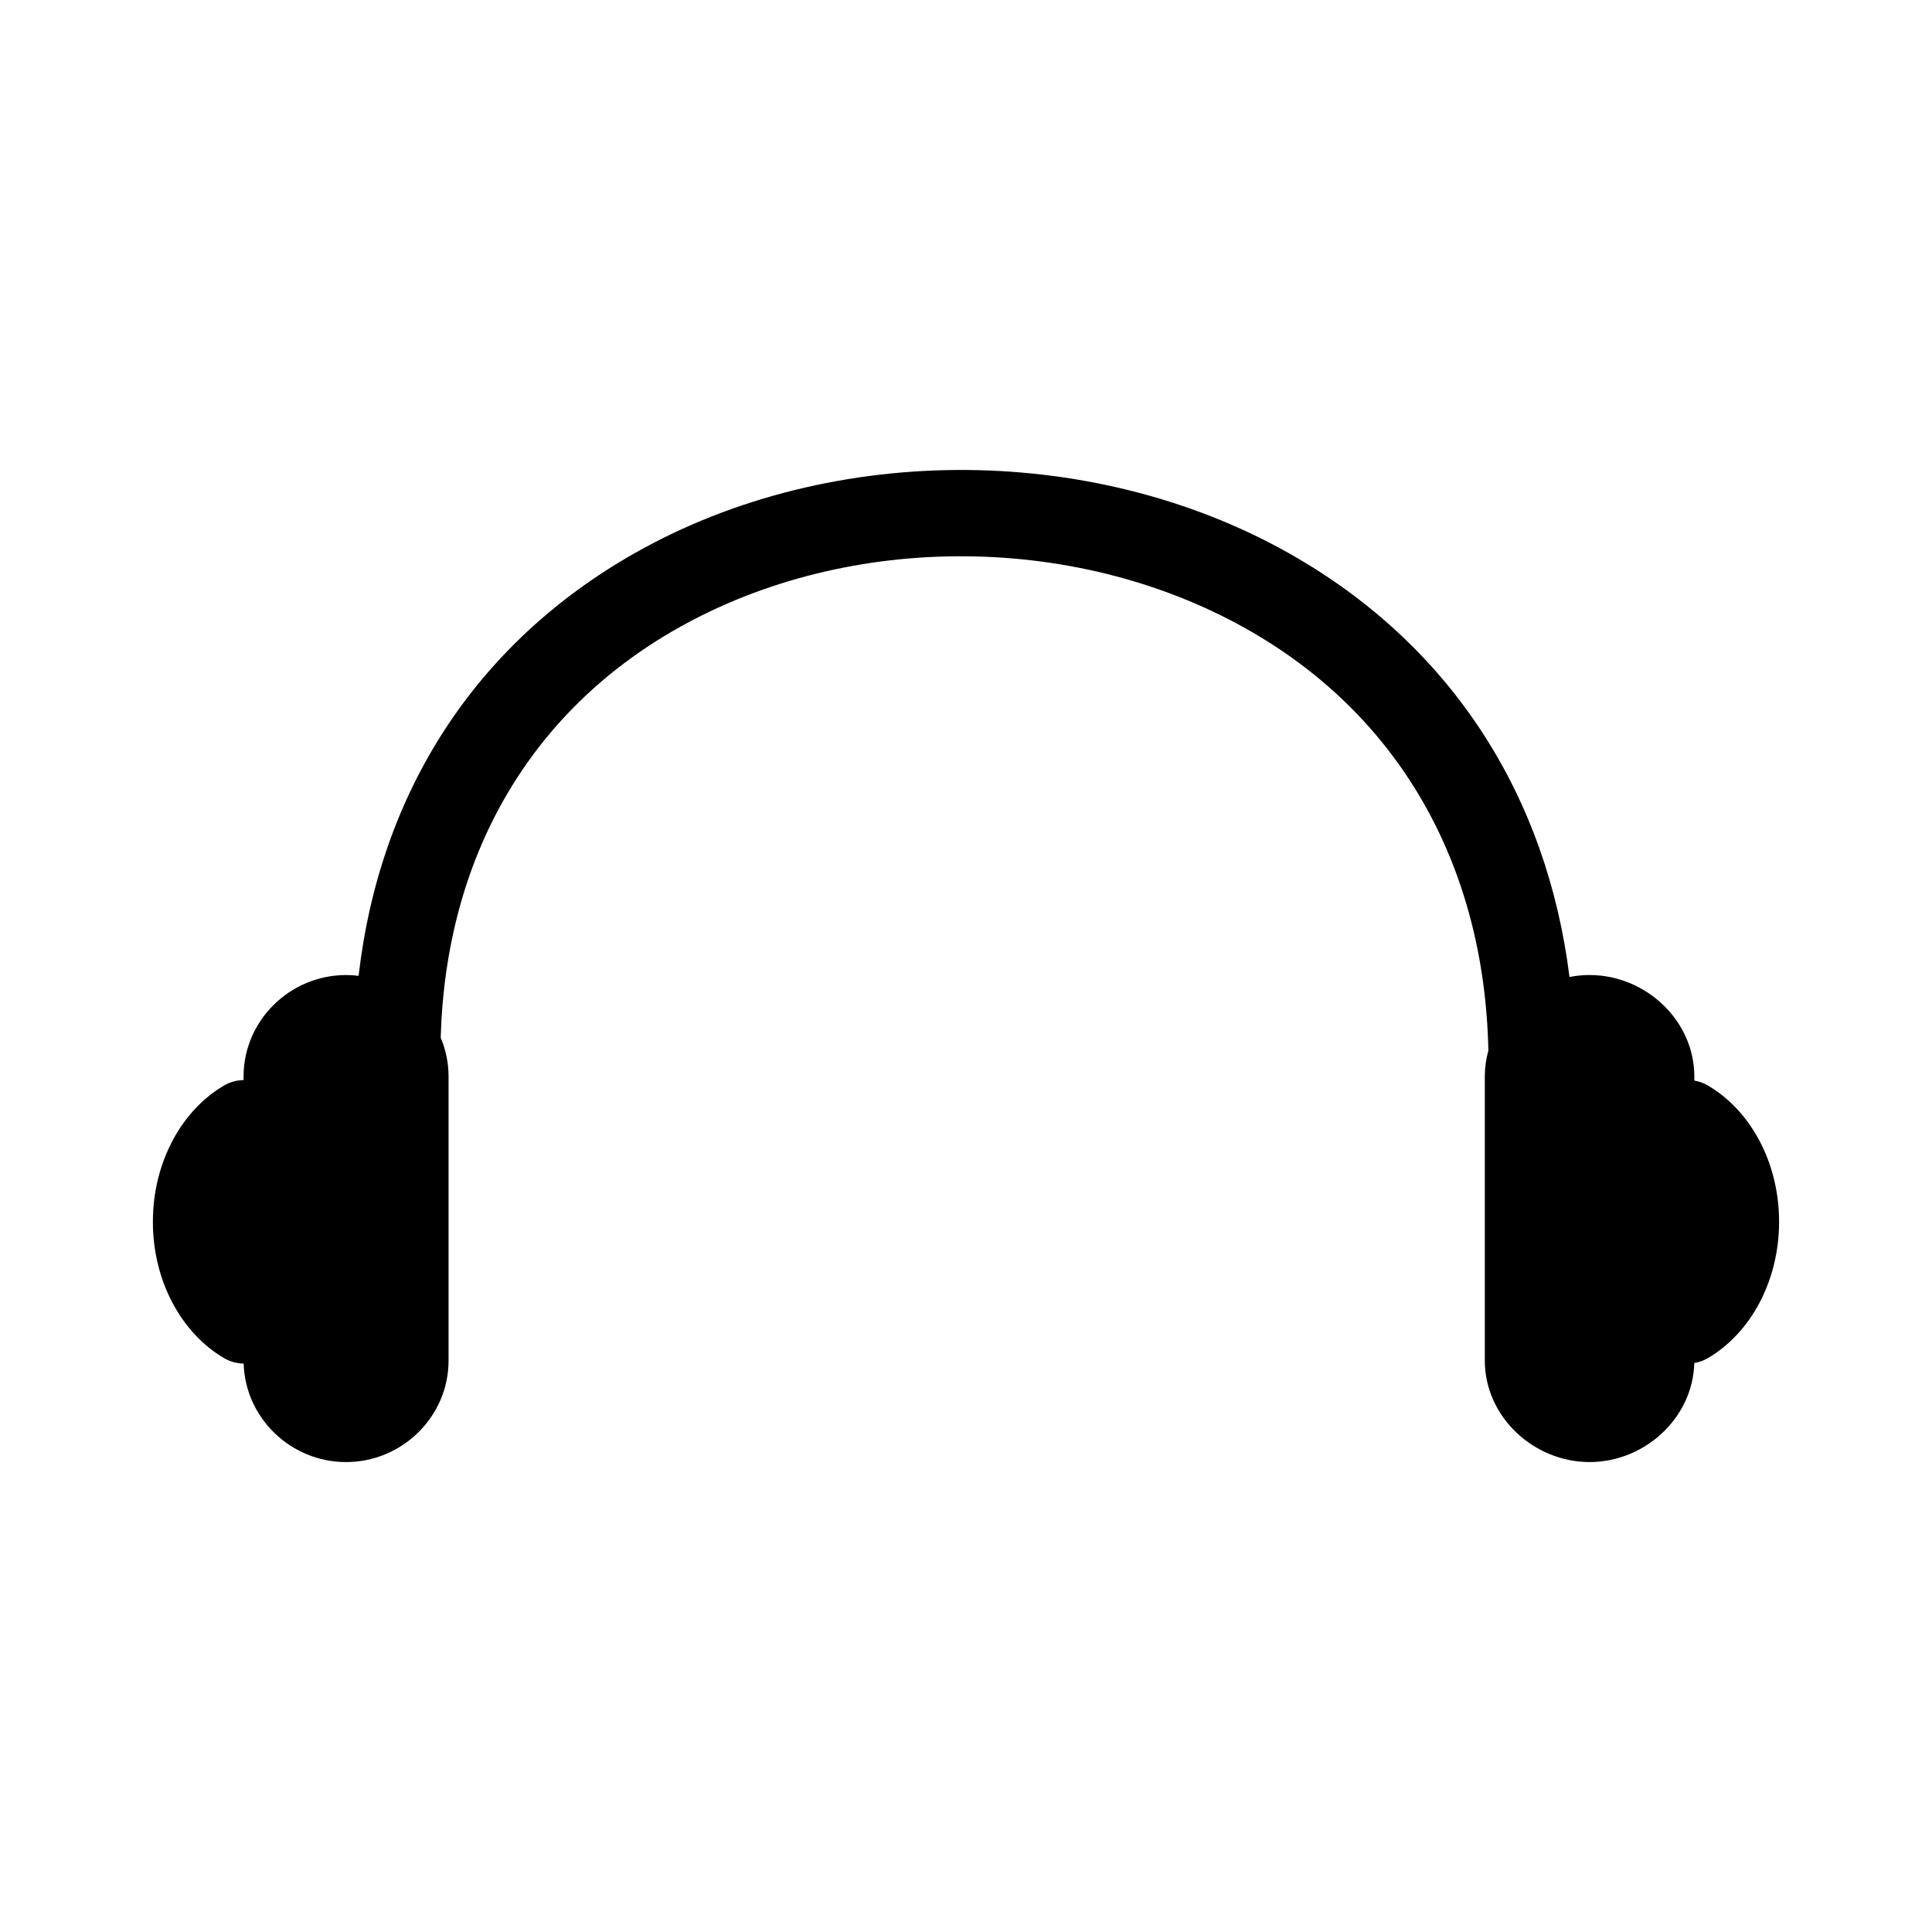
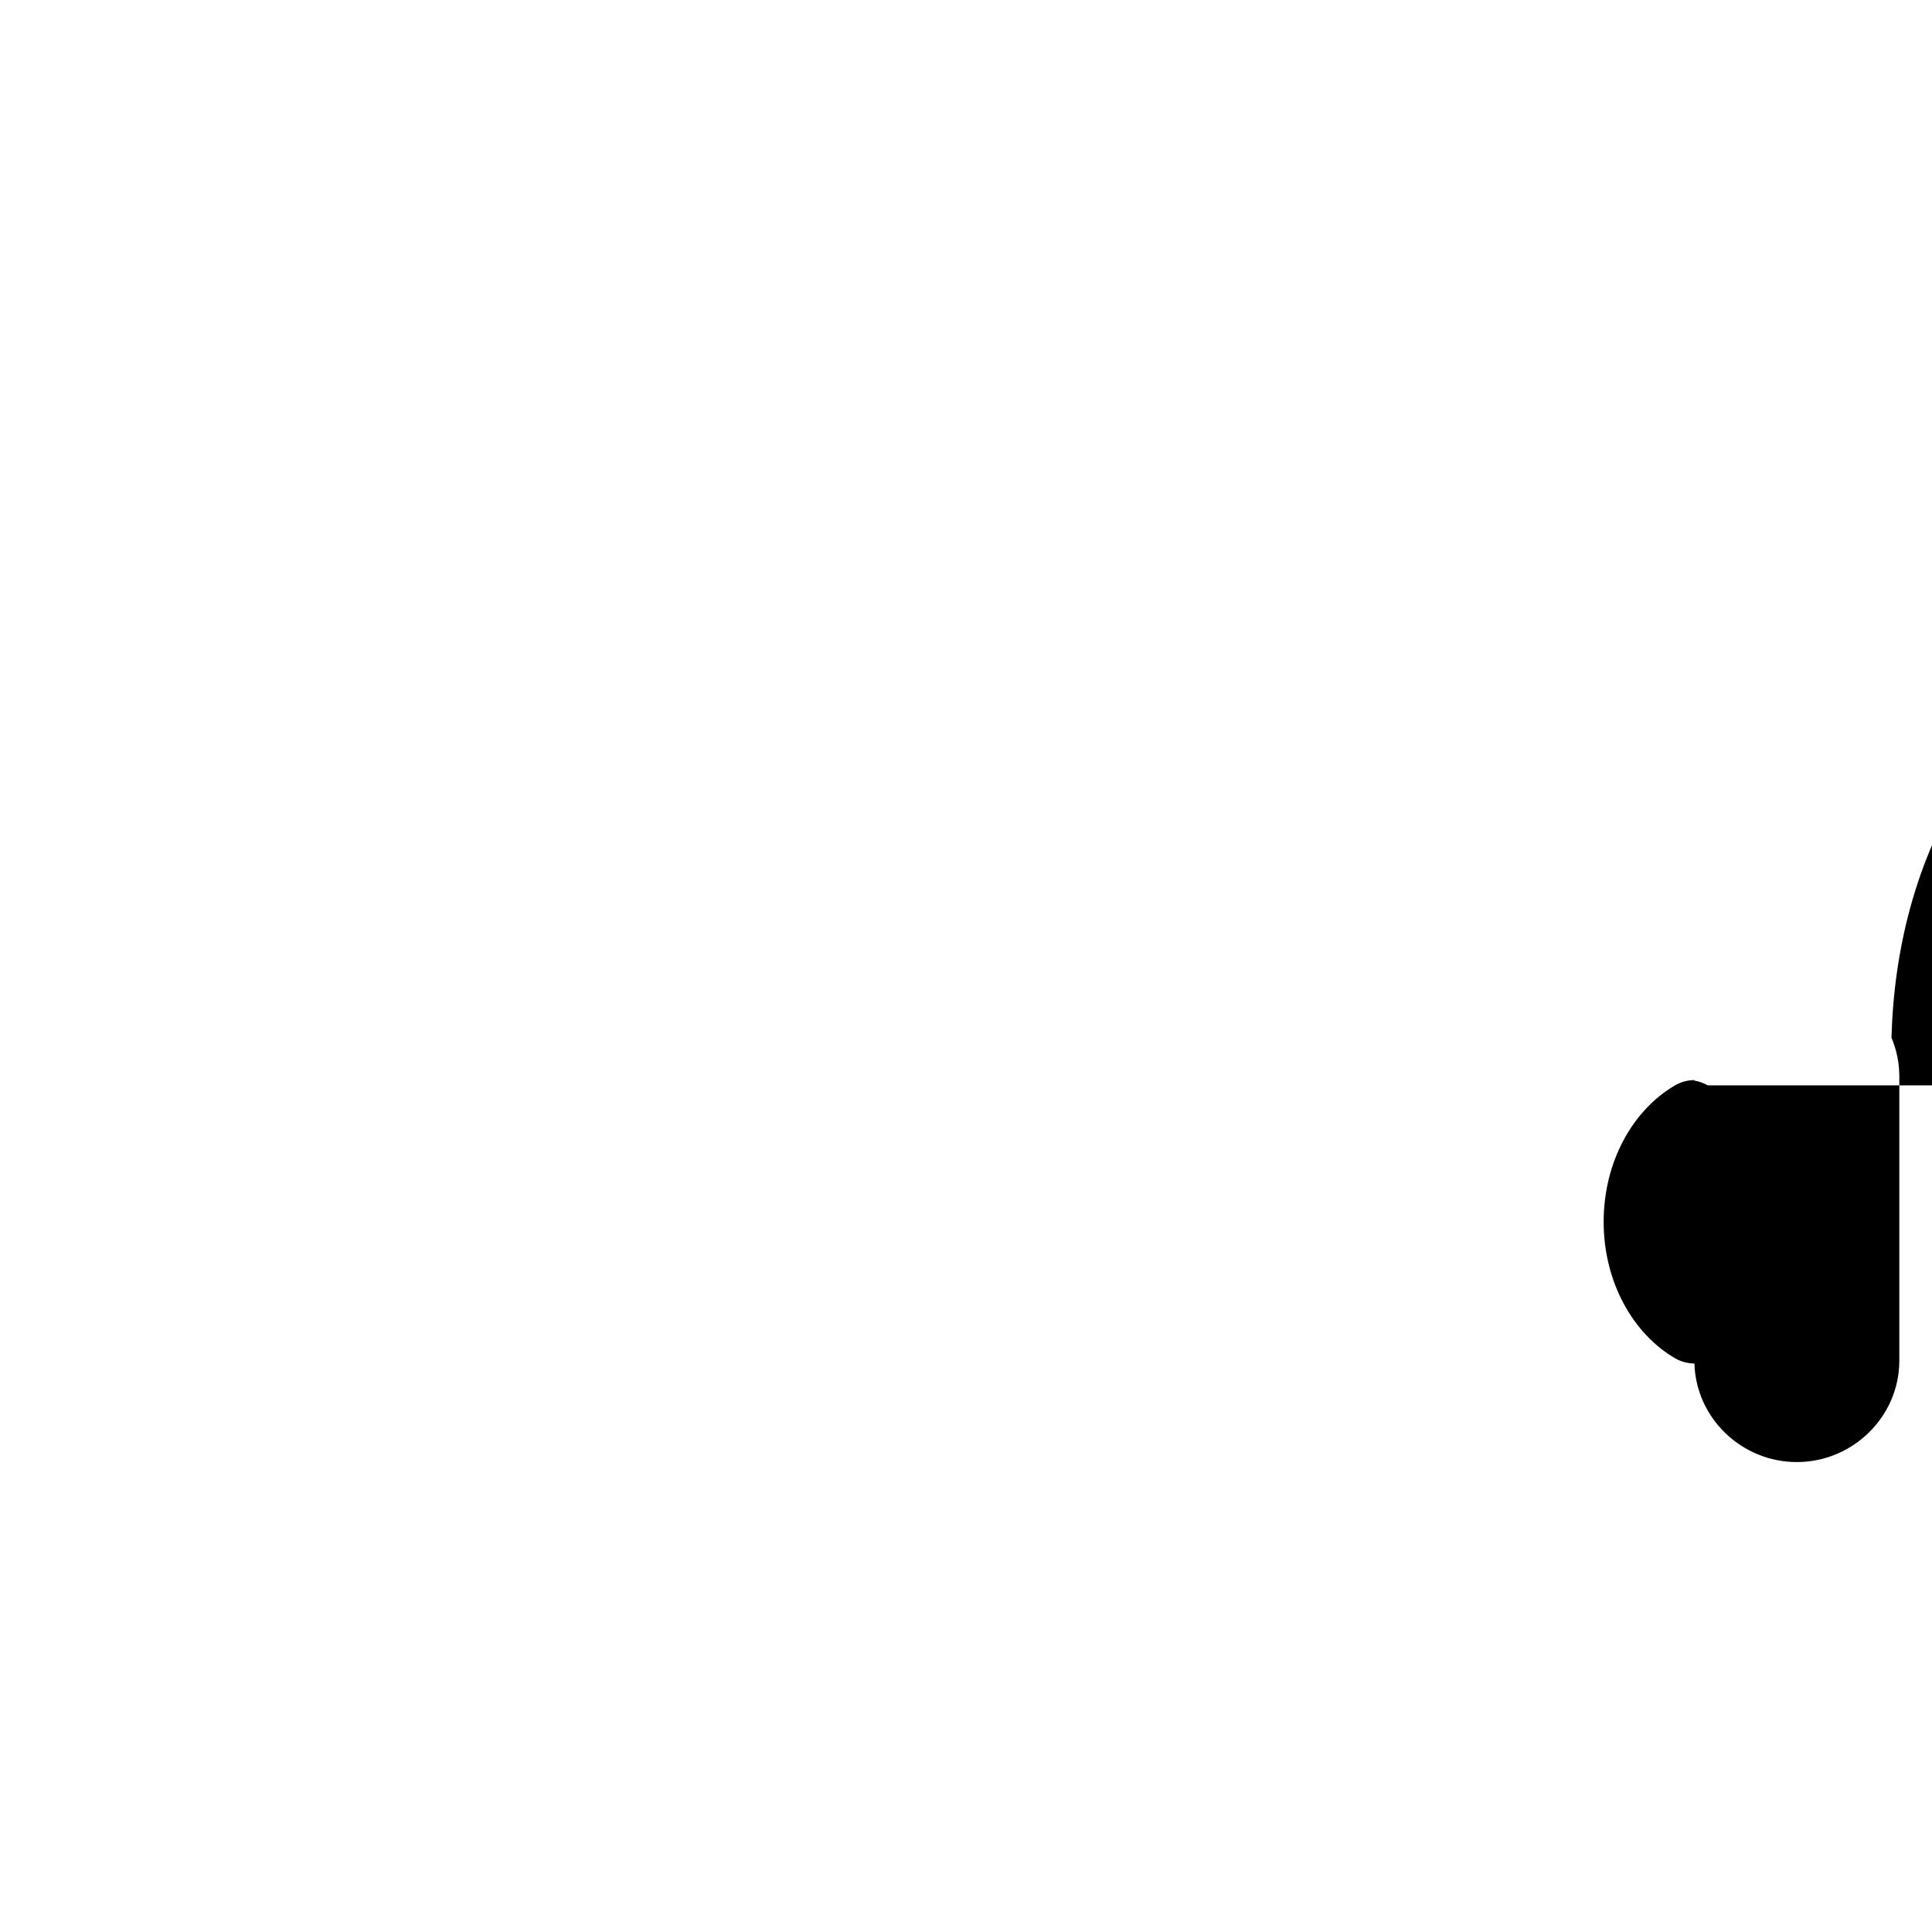
<svg xmlns="http://www.w3.org/2000/svg" fill="#000000" width="800px" height="800px" version="1.1" viewBox="144 144 512 512">
-   <path d="m596.55 431.63c-1.117-0.648-2.316-1.059-3.535-1.258v-1.094c0-14.852-12.914-26.887-27.766-26.887-1.809 0-3.582 0.18-5.316 0.52-5.992-47.922-30.98-86.887-71.938-110.91-52.461-30.777-123.17-31.312-175.94-1.324-41.938 23.824-67.391 63.121-73.023 111.93-1.094-0.137-2.203-0.211-3.324-0.211-14.852 0-27.16 12.043-27.16 26.887v0.945c-1.742 0.039-3.516 0.48-5.113 1.406-11.199 6.519-18.918 20.258-18.918 36.16 0 15.895 7.723 29.641 18.922 36.16 1.602 0.934 3.379 1.371 5.133 1.406 0.422 14.488 12.551 26.105 27.141 26.105 14.852 0 27.16-12.043 27.16-26.887v-75.305c0-3.641-0.746-7.113-2.082-10.281 1.359-47.785 23.484-86.16 62.566-108.37 45.902-26.082 107.42-25.531 153.07 1.246 39.094 22.938 60.996 62.16 62.008 110.54-0.613 2.191-0.945 4.492-0.945 6.871v75.293c0 14.852 12.914 26.887 27.766 26.887 14.637 0 27.379-11.695 27.746-26.25 1.223-0.203 2.434-0.609 3.551-1.266 11.203-6.519 18.922-20.262 18.922-36.16 0.004-15.887-7.715-29.625-18.918-36.145z" />
+   <path d="m596.55 431.63c-1.117-0.648-2.316-1.059-3.535-1.258v-1.094v0.945c-1.742 0.039-3.516 0.48-5.113 1.406-11.199 6.519-18.918 20.258-18.918 36.16 0 15.895 7.723 29.641 18.922 36.16 1.602 0.934 3.379 1.371 5.133 1.406 0.422 14.488 12.551 26.105 27.141 26.105 14.852 0 27.16-12.043 27.16-26.887v-75.305c0-3.641-0.746-7.113-2.082-10.281 1.359-47.785 23.484-86.16 62.566-108.37 45.902-26.082 107.42-25.531 153.07 1.246 39.094 22.938 60.996 62.16 62.008 110.54-0.613 2.191-0.945 4.492-0.945 6.871v75.293c0 14.852 12.914 26.887 27.766 26.887 14.637 0 27.379-11.695 27.746-26.25 1.223-0.203 2.434-0.609 3.551-1.266 11.203-6.519 18.922-20.262 18.922-36.16 0.004-15.887-7.715-29.625-18.918-36.145z" />
</svg>